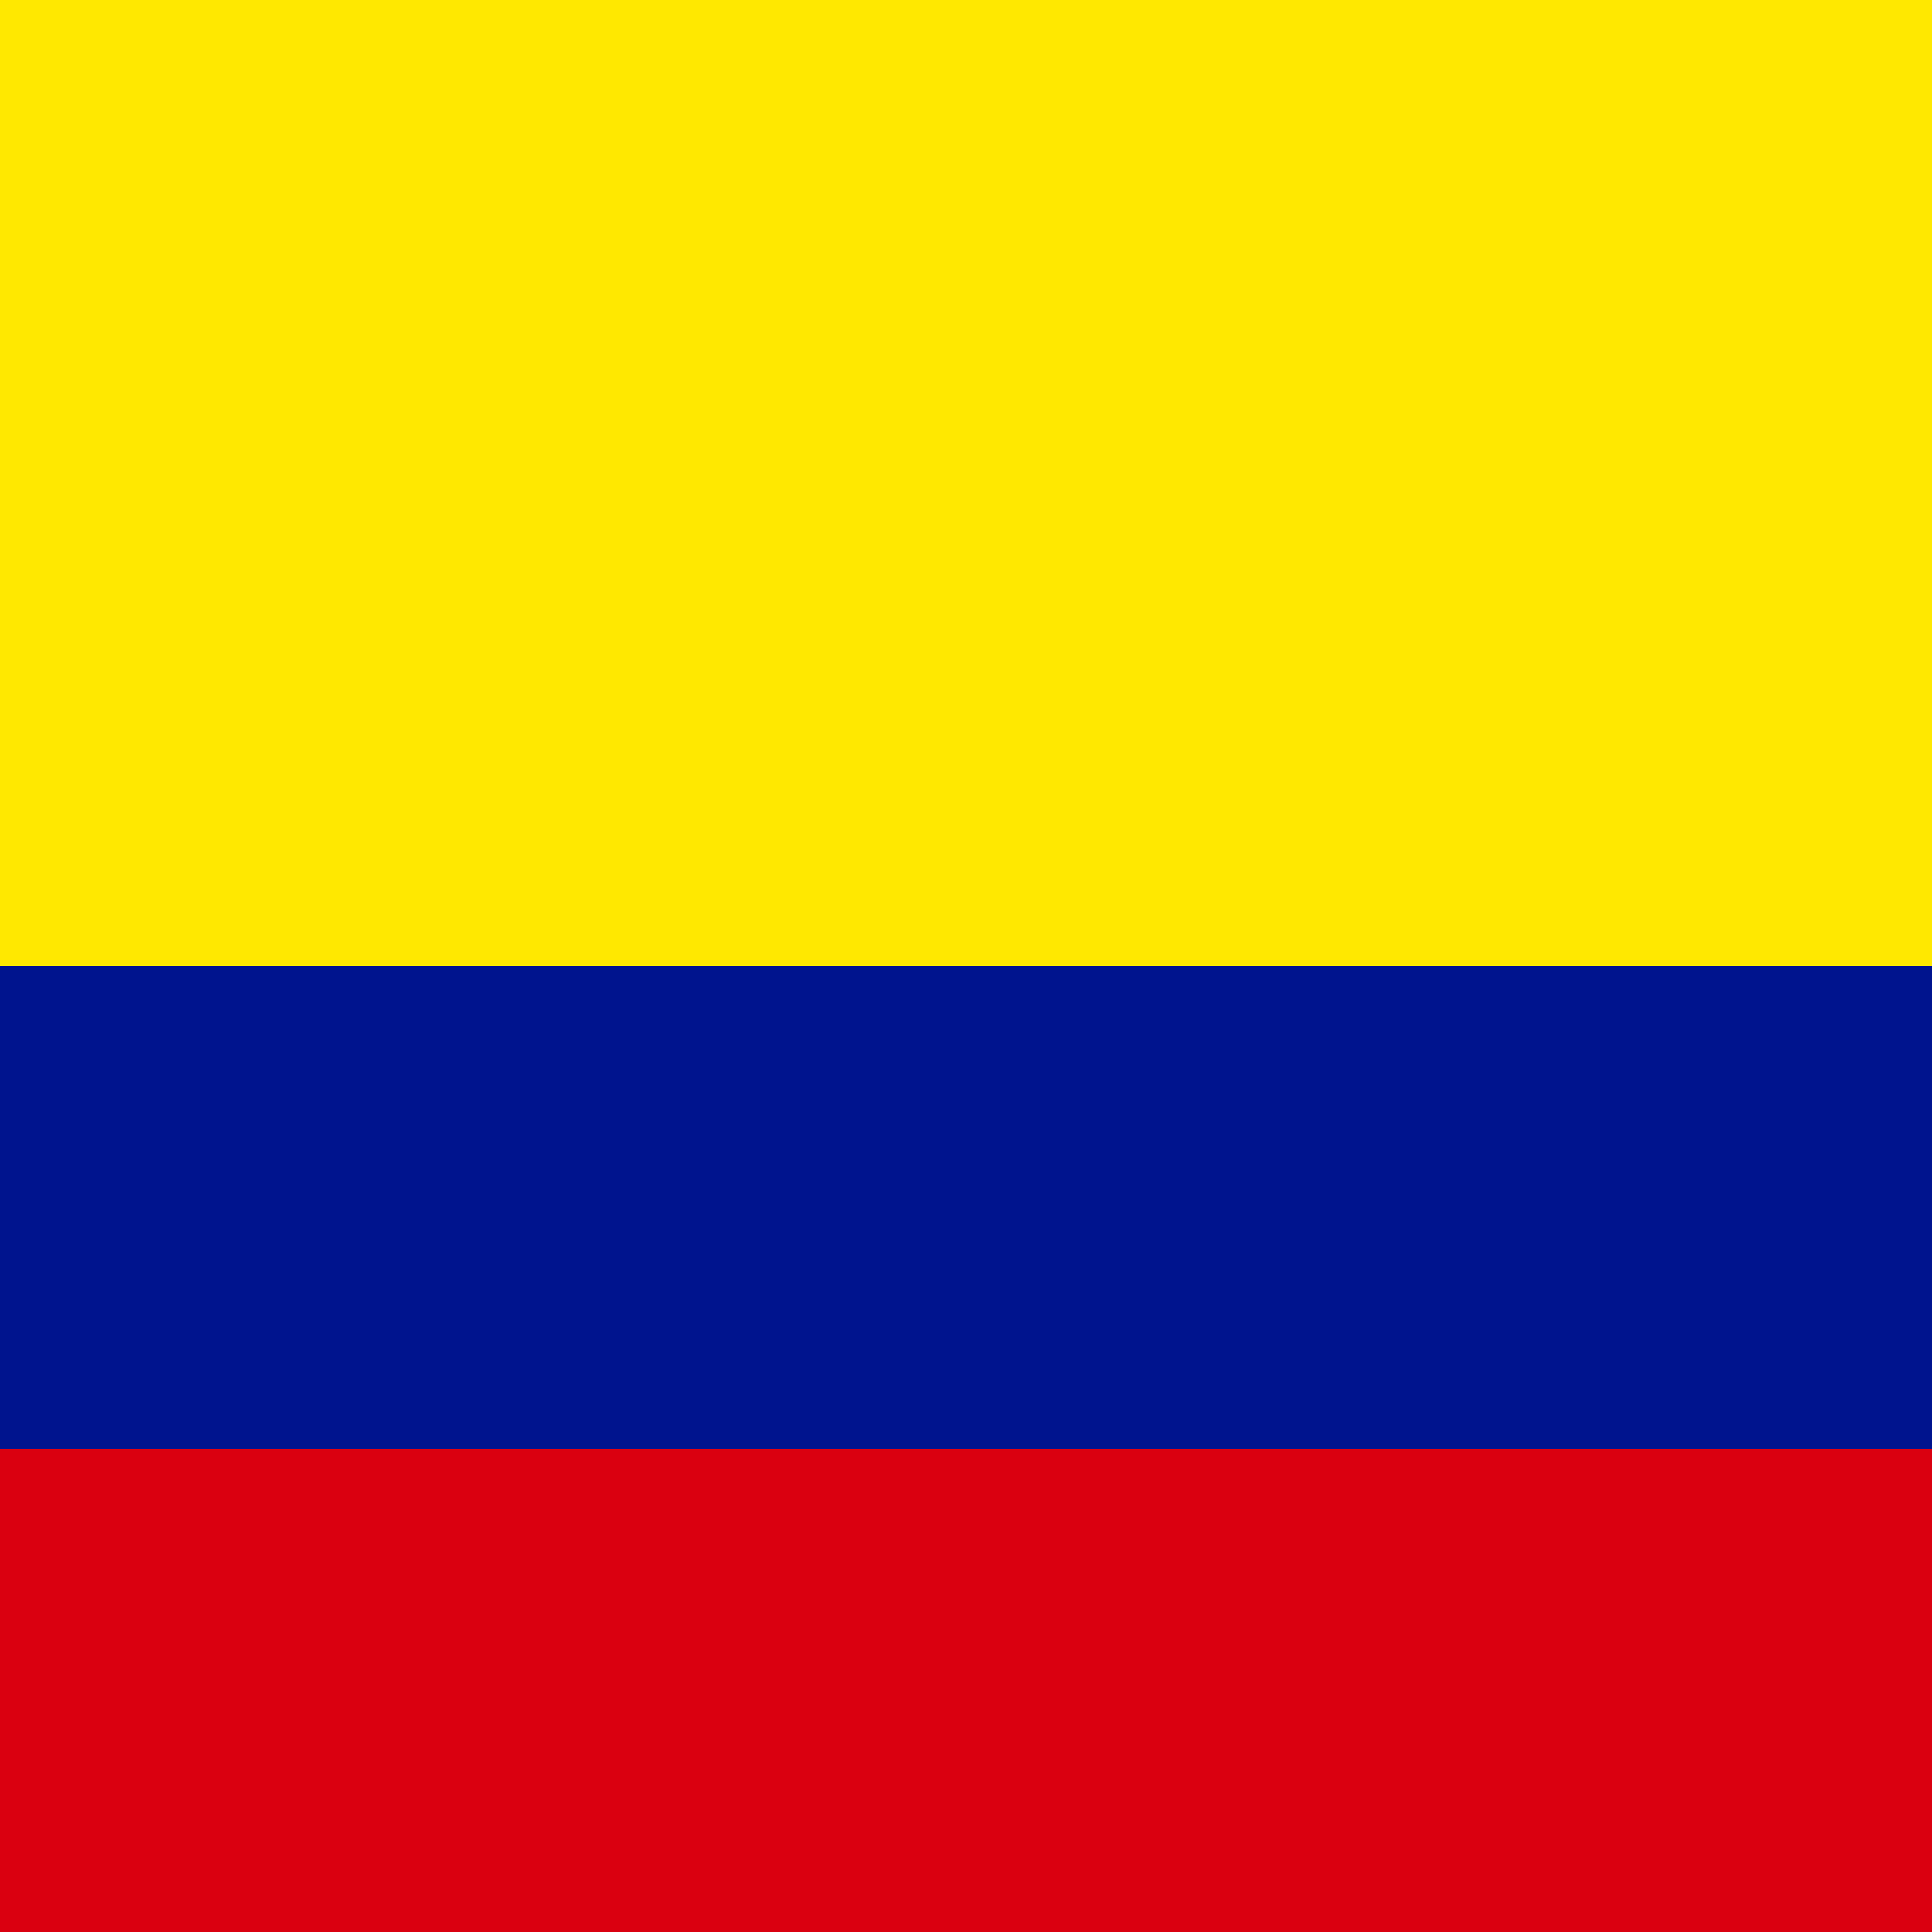
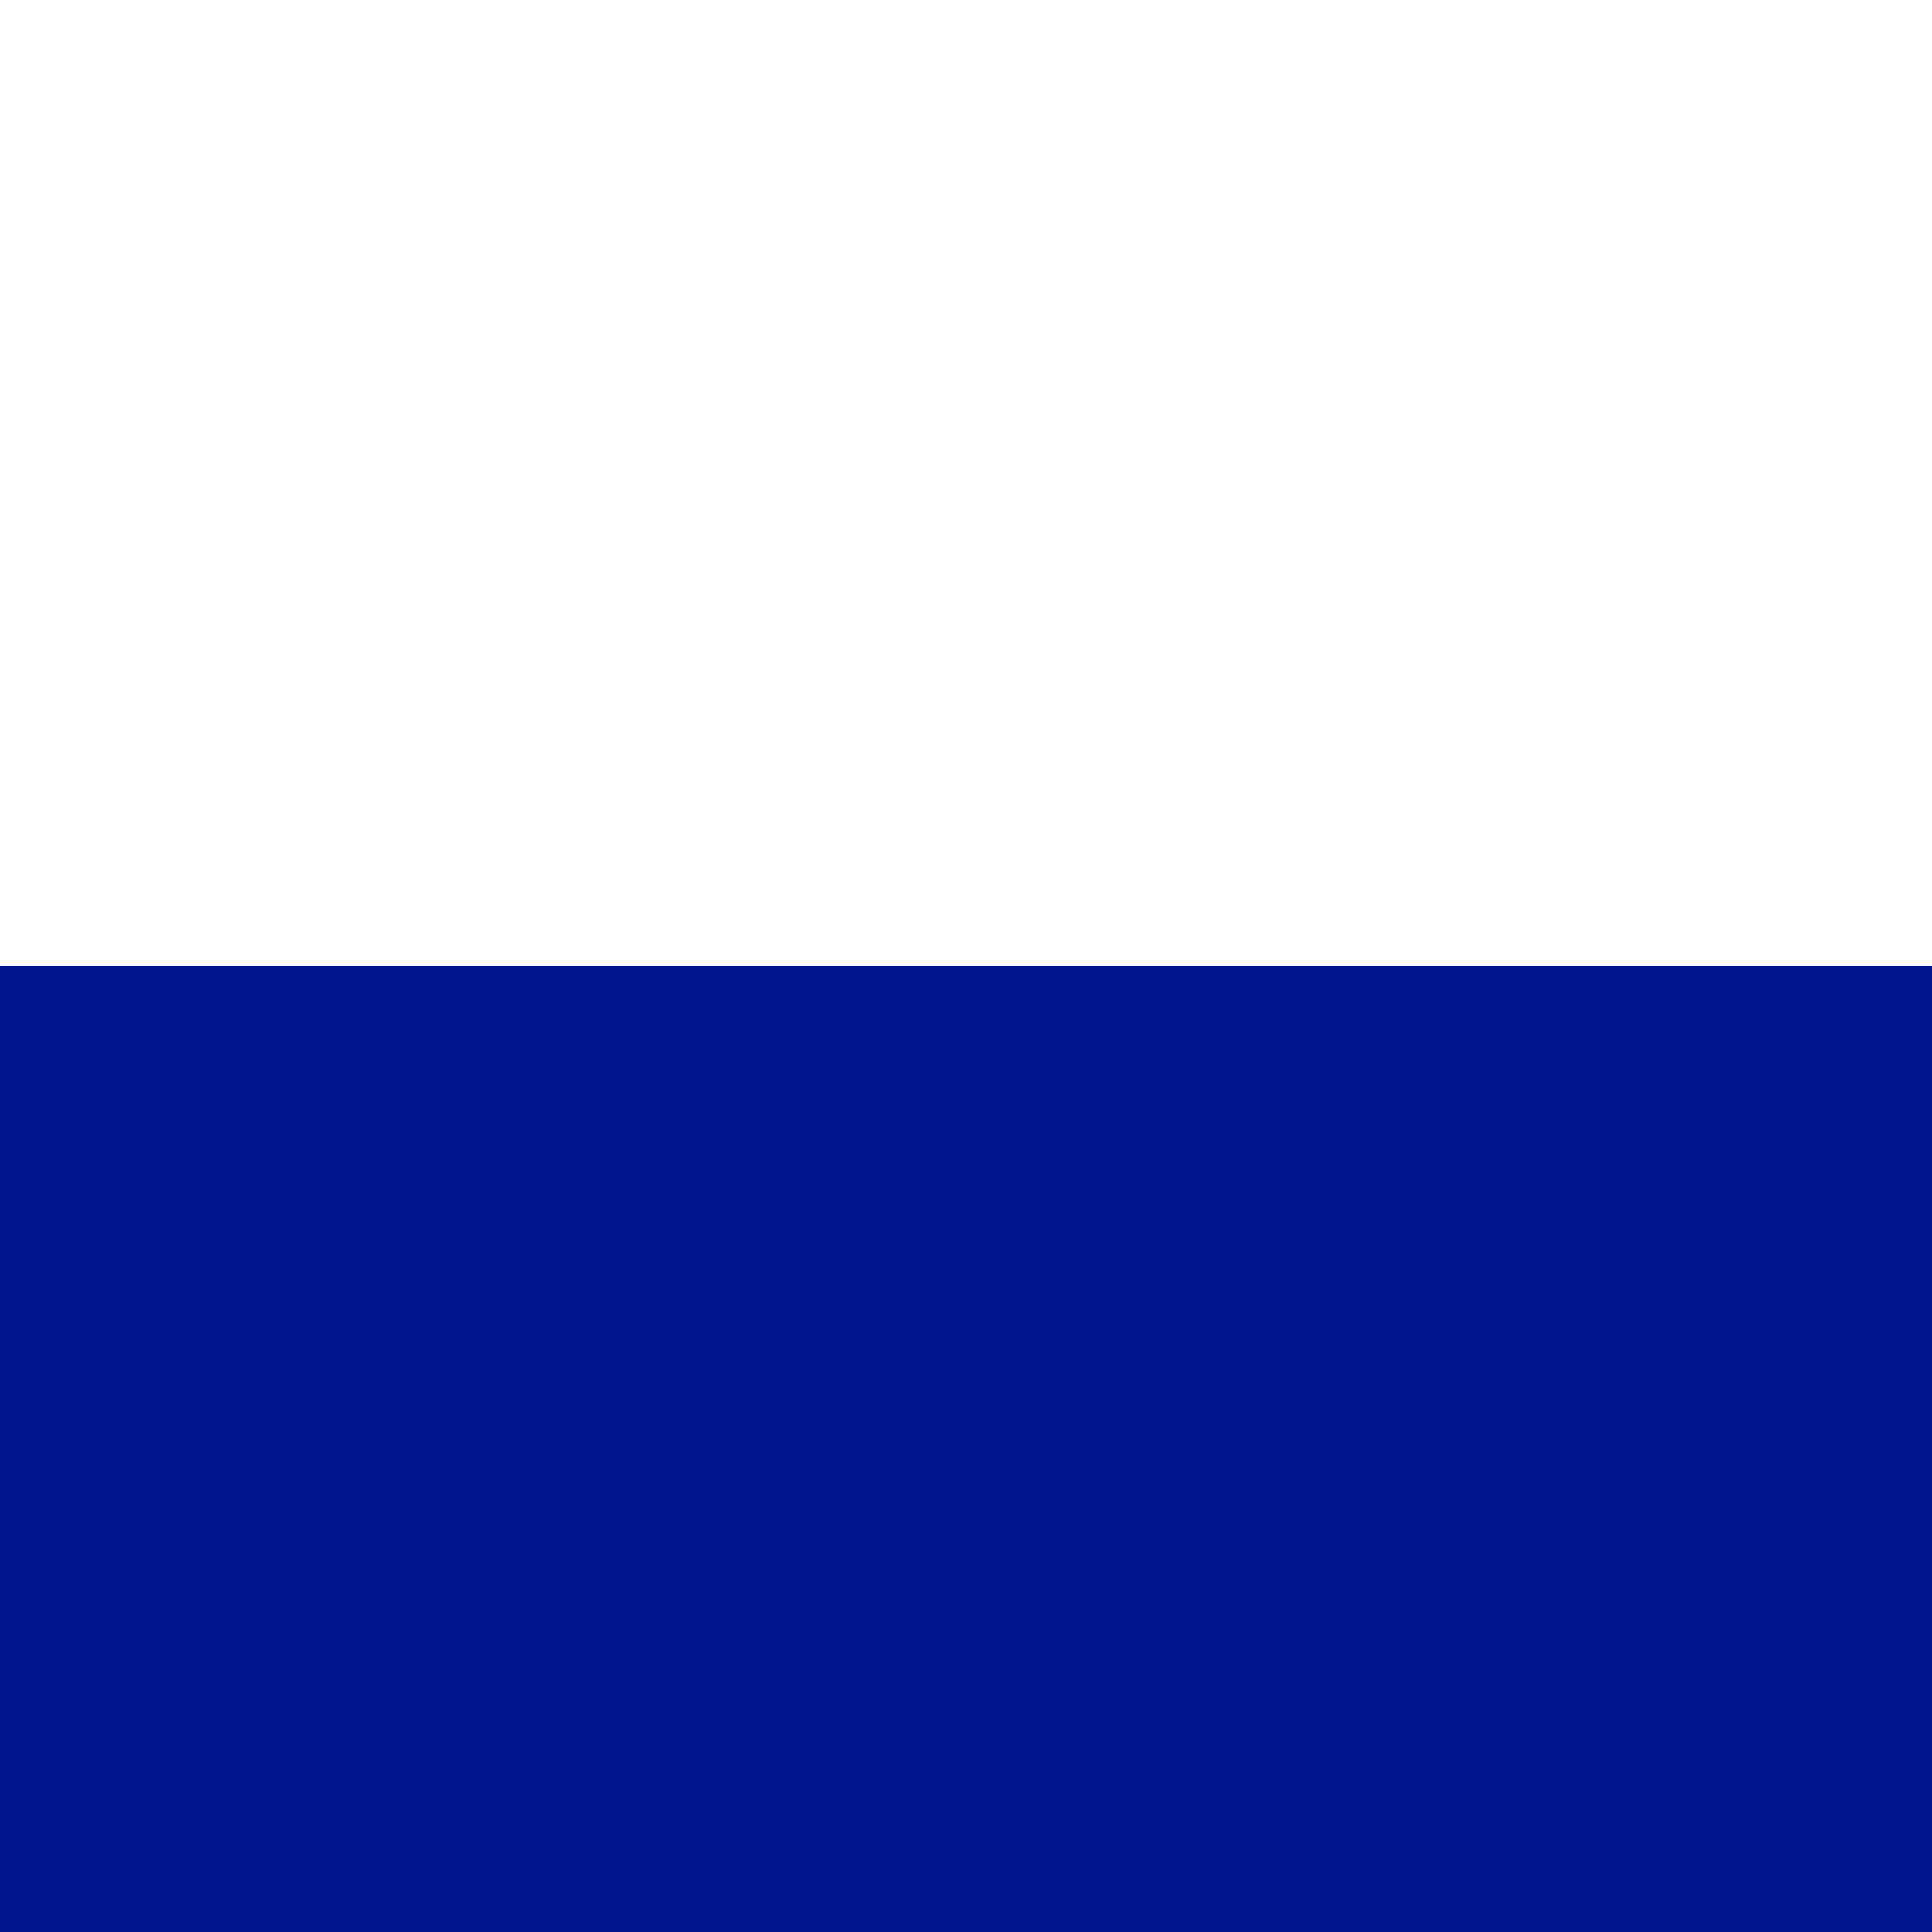
<svg xmlns="http://www.w3.org/2000/svg" height="512" width="512" version="1">
  <g fill-rule="evenodd">
-     <path fill="#ffe800" d="M0 0h512.005v512h-512.005z" />
    <path fill="#00148e" d="M0 256h512.005v256h-512.005z" />
-     <path fill="#da0010" d="M0 384.003h512.005v127.996h-512.005z" />
  </g>
</svg>